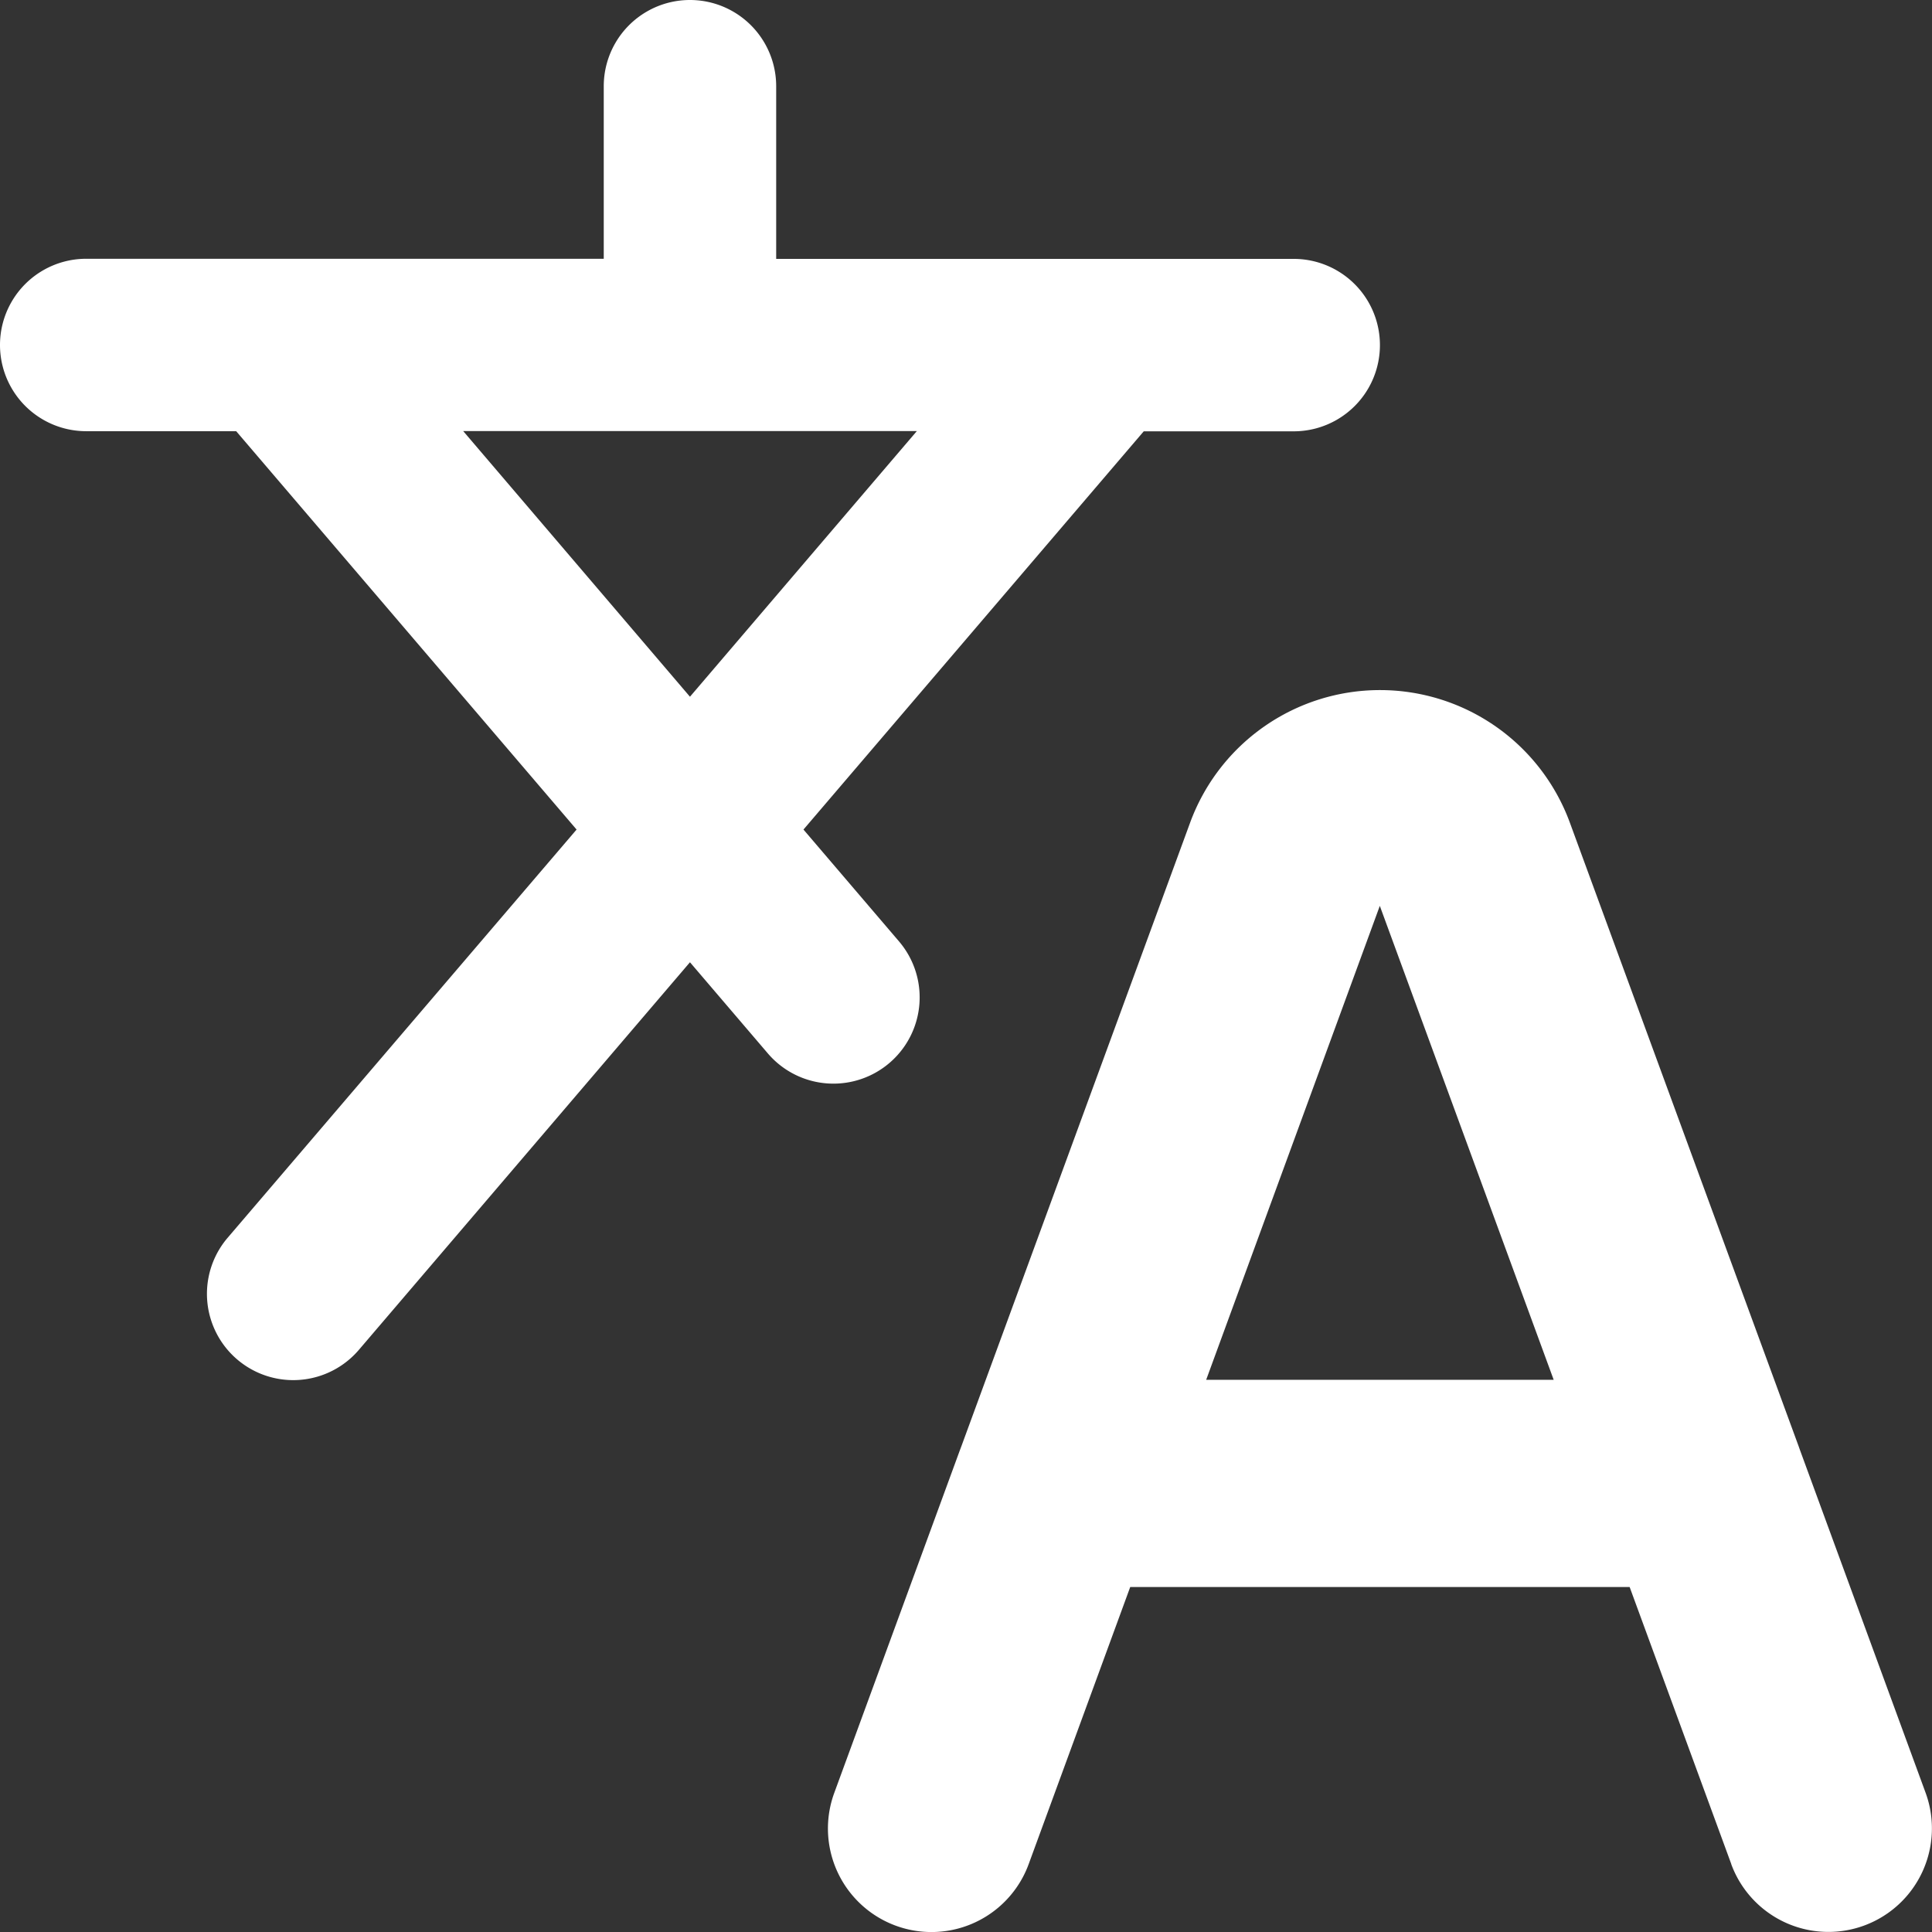
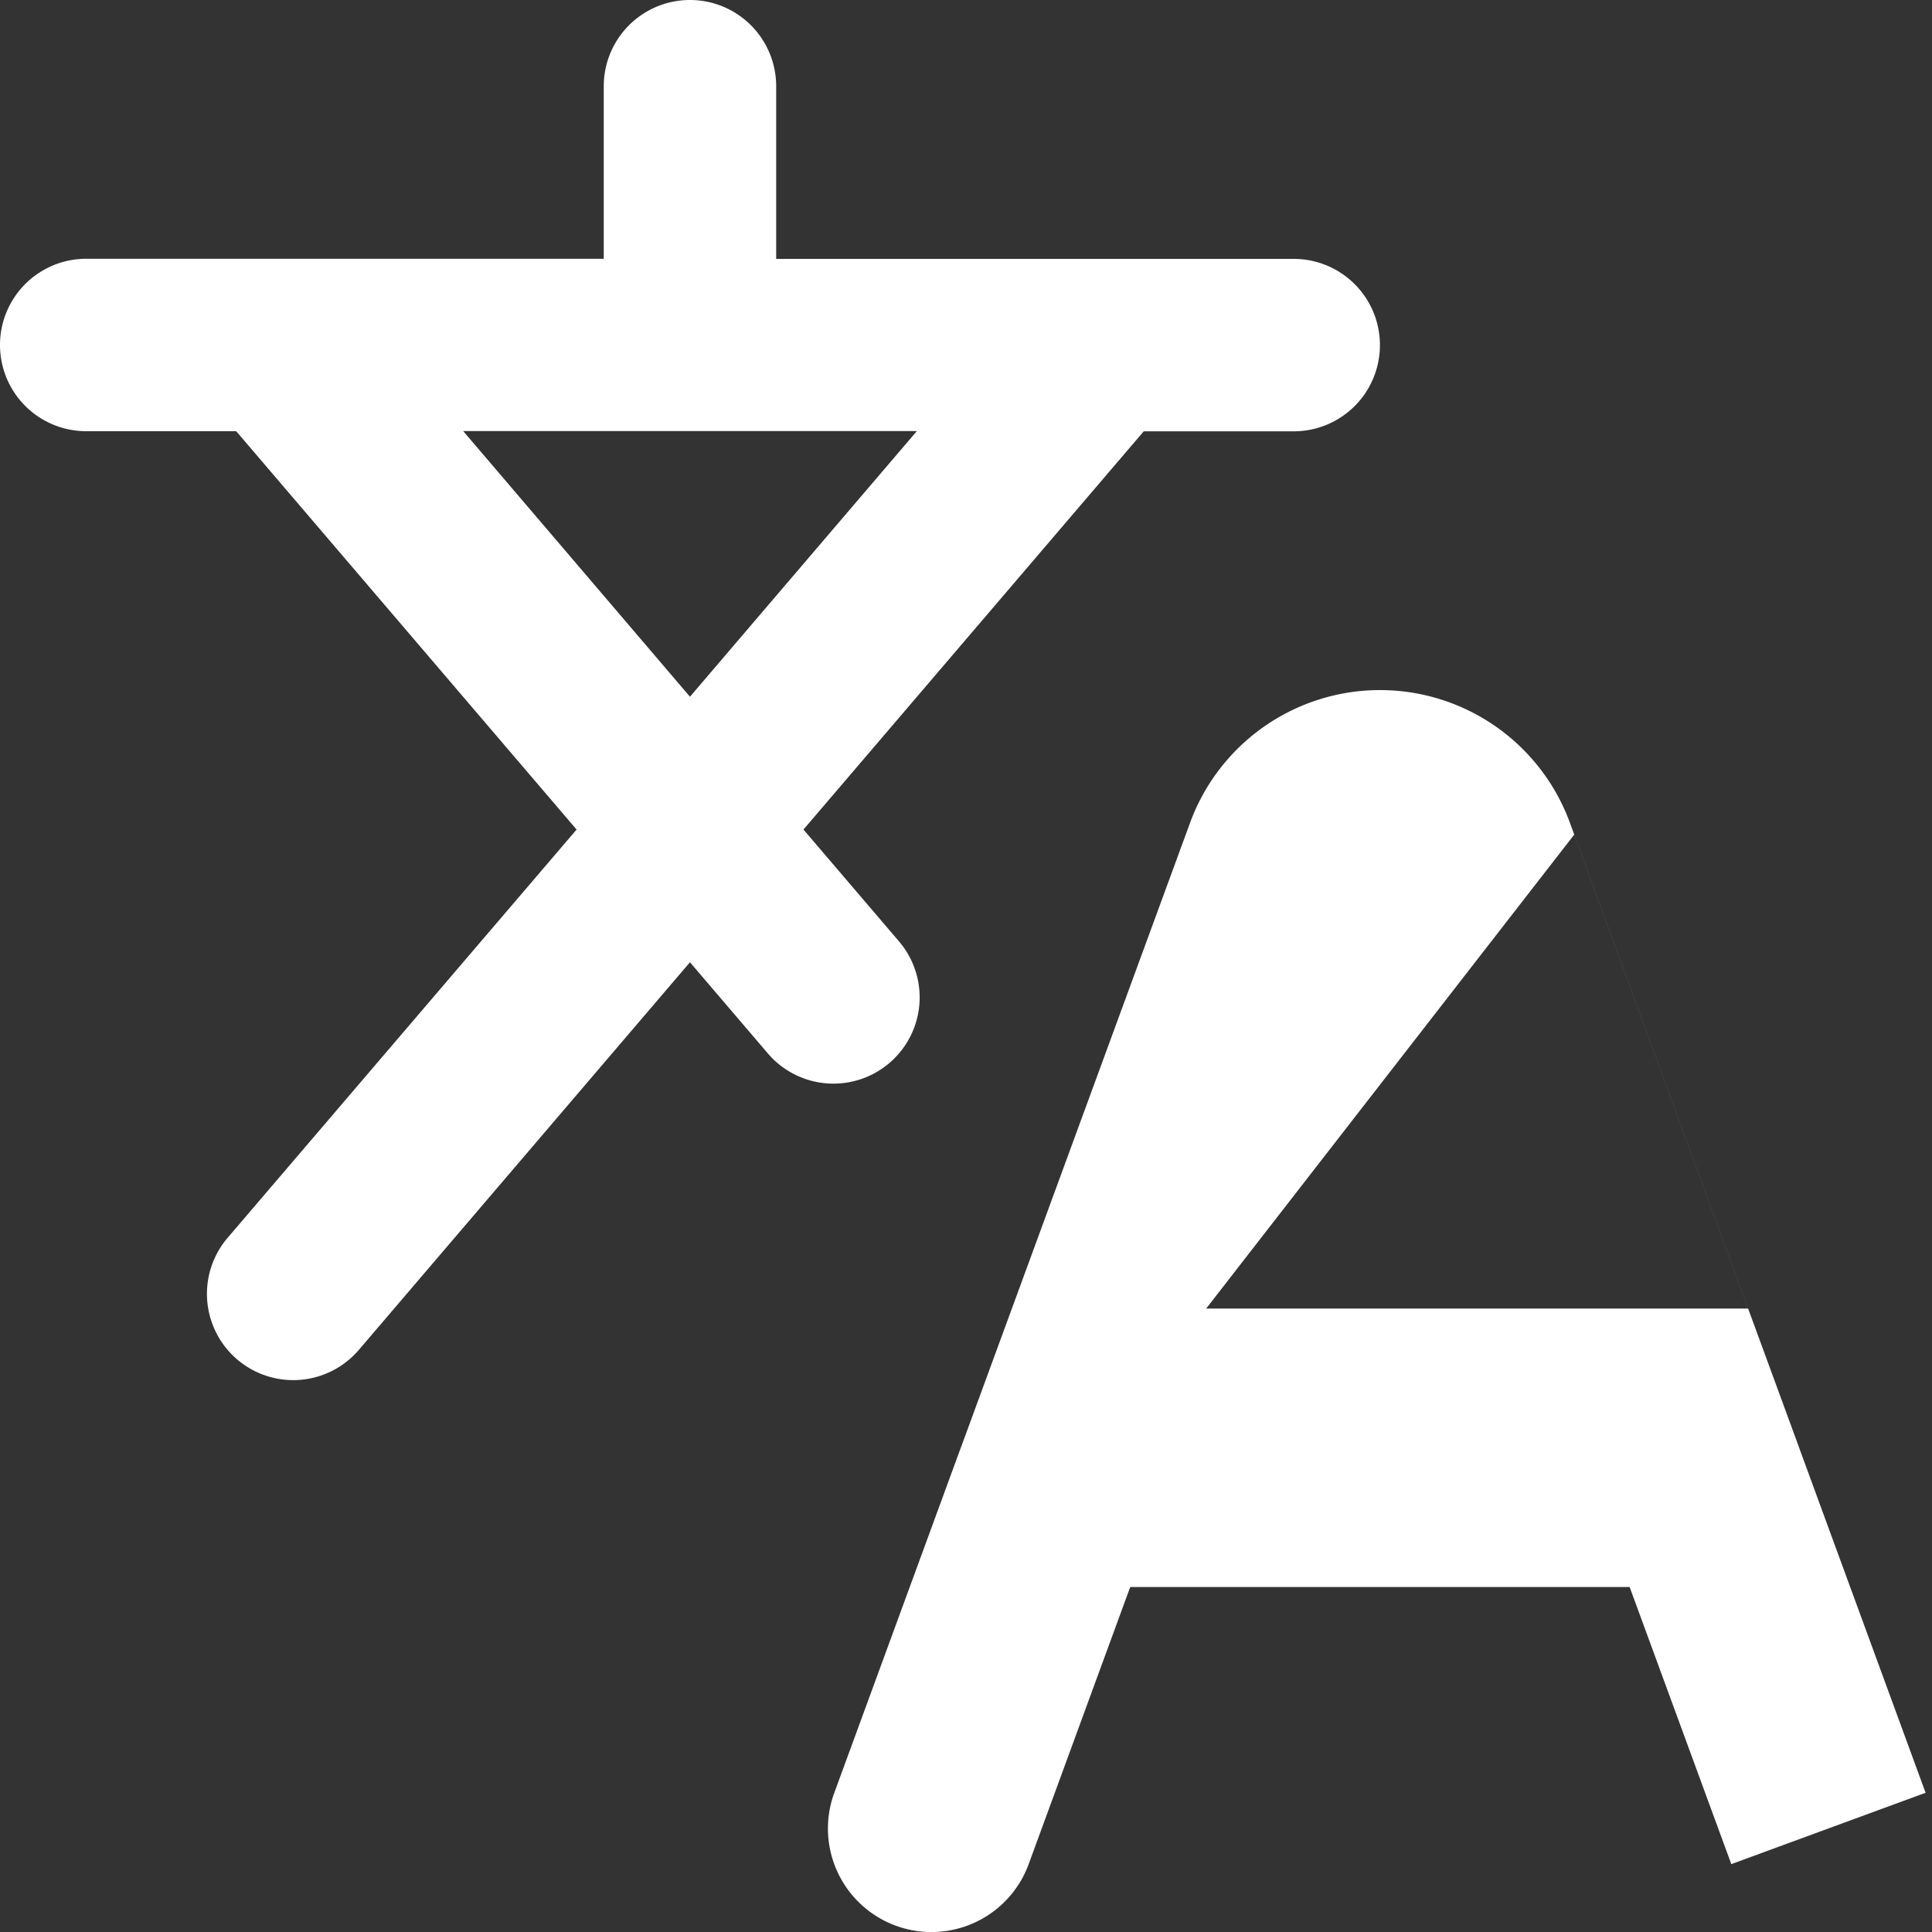
<svg xmlns="http://www.w3.org/2000/svg" width="16" height="16" fill="none">
  <rect width="100%" height="100%" fill="#333333" stroke="none" />
-   <path fill="#fff" fill-rule="evenodd" d="M6.428.714A.714.714 0 1 0 5 .714v1.429H.714a.714.714 0 1 0 0 1.428h1.242L4.775 6.87l-2.89 3.381a.714.714 0 1 0 1.087.928l2.742-3.21.645.755a.714.714 0 0 0 1.086-.928l-.791-.926 2.818-3.298h1.242a.714.714 0 1 0 0-1.428H6.428zM5.714 5.77l1.879-2.2H3.836zm8.624 9.668-.842-2.295H9.36l-.841 2.295a.857.857 0 0 1-1.61-.59l1.04-2.837.015-.04 1.892-5.158a1.675 1.675 0 0 1 3.145 0l1.893 5.16.012.034 1.041 2.84a.857.857 0 0 1-1.61.59m-2.91-7.935 1.44 3.925H9.989z" clip-rule="evenodd" />
+   <path fill="#fff" fill-rule="evenodd" d="M6.428.714A.714.714 0 1 0 5 .714v1.429H.714a.714.714 0 1 0 0 1.428h1.242L4.775 6.87l-2.89 3.381a.714.714 0 1 0 1.087.928l2.742-3.21.645.755a.714.714 0 0 0 1.086-.928l-.791-.926 2.818-3.298h1.242a.714.714 0 1 0 0-1.428H6.428zM5.714 5.77l1.879-2.2H3.836zm8.624 9.668-.842-2.295H9.36l-.841 2.295a.857.857 0 0 1-1.61-.59l1.04-2.837.015-.04 1.892-5.158a1.675 1.675 0 0 1 3.145 0l1.893 5.16.012.034 1.041 2.84m-2.91-7.935 1.44 3.925H9.989z" clip-rule="evenodd" />
</svg>